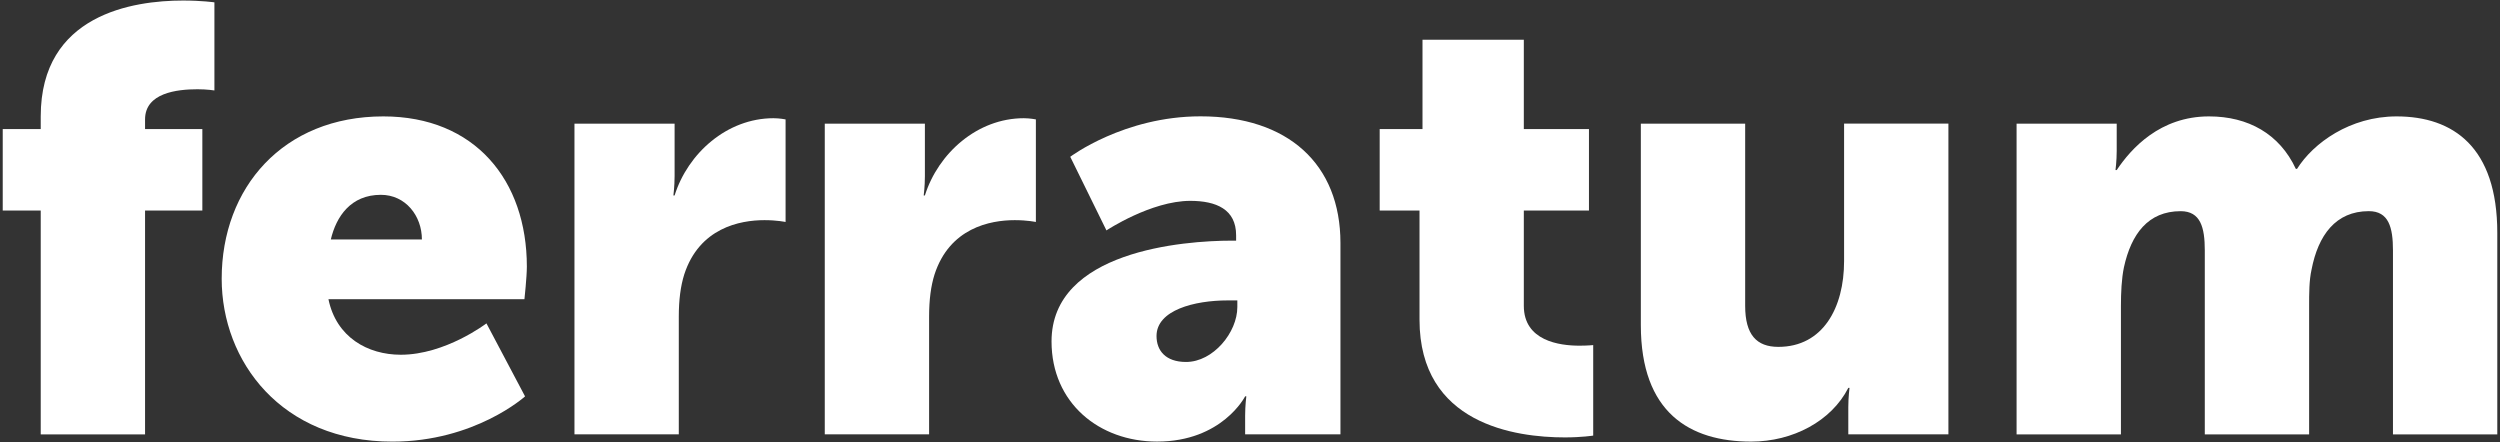
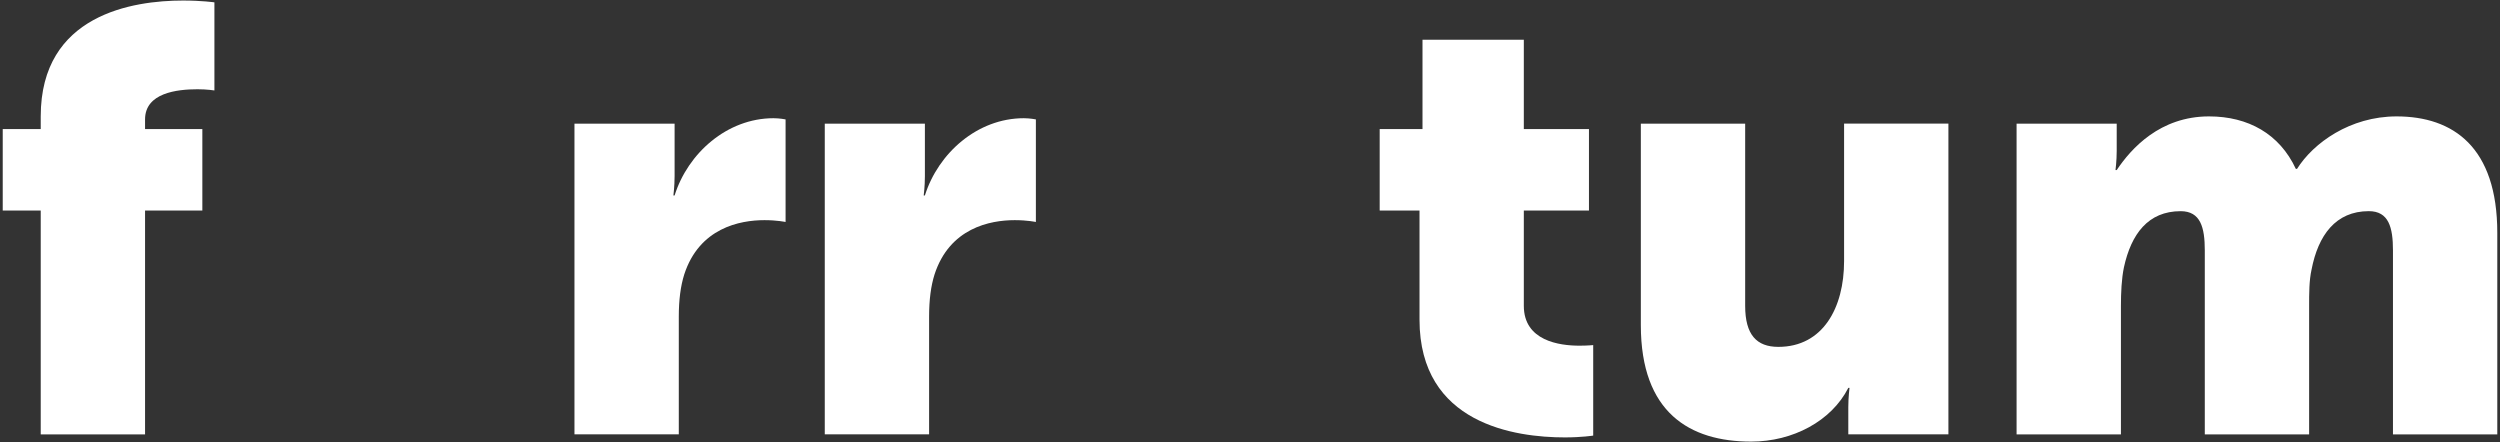
<svg xmlns="http://www.w3.org/2000/svg" width="458.0" height="81.0" viewBox="-0.5 0.0 458.0 81.0" version="1.1">
  <rect x="-0.5" y="0.0" width="458.0" height="81.0" fill="#333333" stroke="none" />
  <g id="surface1">
    <path style=" stroke:none;fill-rule:nonzero;fill:rgb(100%,100%,100%);fill-opacity:1;" d="M 6.961 38.566 L 0 38.566 L 0 23.641 L 6.961 23.641 L 6.961 21.316 C 6.961 2.641 23.867 0.098 33.039 0.098 C 36.461 0.098 38.781 0.43 38.781 0.43 L 38.781 16.57 C 38.781 16.57 37.457 16.352 35.688 16.352 C 31.93 16.352 26.074 17.012 26.074 21.875 L 26.074 23.645 L 36.57 23.645 L 36.57 38.57 L 26.074 38.57 L 26.074 79.578 L 6.961 79.578 Z M 6.961 38.566 " />
-     <path style=" stroke:none;fill-rule:nonzero;fill:rgb(100%,100%,100%);fill-opacity:1;" d="M 69.719 21.324 C 86.512 21.324 96.02 33.039 96.02 48.848 C 96.02 50.727 95.578 54.816 95.578 54.816 L 59.672 54.816 C 61.105 61.777 66.855 64.988 72.926 64.988 C 81.105 64.988 88.617 59.242 88.617 59.242 L 95.691 72.617 C 95.691 72.617 86.52 80.906 71.383 80.906 C 51.055 80.906 40.113 66.203 40.113 51.059 C 40.113 34.367 51.383 21.324 69.723 21.324 Z M 76.793 43.871 C 76.793 39.559 73.809 35.691 69.277 35.691 C 63.754 35.691 61.102 39.672 60.105 43.871 Z M 76.793 43.871 " />
    <path style=" stroke:none;fill-rule:nonzero;fill:rgb(100%,100%,100%);fill-opacity:1;" d="M 104.746 22.652 L 123.086 22.652 L 123.086 32.27 C 123.086 34.148 122.867 35.805 122.867 35.805 L 123.086 35.805 C 125.516 28.07 132.703 21.656 141.207 21.656 C 142.316 21.656 143.418 21.875 143.418 21.875 L 143.418 40.668 C 143.418 40.668 141.871 40.332 139.547 40.332 C 135.02 40.332 127.613 41.77 124.852 50.281 C 124.191 52.383 123.855 54.926 123.855 58.016 L 123.855 79.574 L 104.742 79.574 L 104.742 22.652 Z M 104.746 22.652 " />
    <path style=" stroke:none;fill-rule:nonzero;fill:rgb(100%,100%,100%);fill-opacity:1;" d="M 150.602 22.652 L 168.941 22.652 L 168.941 32.27 C 168.941 34.148 168.723 35.805 168.723 35.805 L 168.941 35.805 C 171.371 28.07 178.555 21.656 187.062 21.656 C 188.168 21.656 189.273 21.875 189.273 21.875 L 189.273 40.668 C 189.273 40.668 187.723 40.332 185.402 40.332 C 180.871 40.332 173.469 41.77 170.707 50.281 C 170.043 52.383 169.711 54.926 169.711 58.016 L 169.711 79.574 L 150.598 79.574 L 150.598 22.652 Z M 150.602 22.652 " />
-     <path style=" stroke:none;fill-rule:nonzero;fill:rgb(100%,100%,100%);fill-opacity:1;" d="M 225.184 44.09 L 225.957 44.09 L 225.957 43.098 C 225.957 38.344 222.312 36.797 217.559 36.797 C 210.379 36.797 202.199 42.211 202.199 42.211 L 195.57 28.723 C 195.57 28.723 205.402 21.312 219.434 21.312 C 235.453 21.312 245.07 30.047 245.07 44.527 L 245.07 79.57 L 227.609 79.57 L 227.609 76.145 C 227.609 74.262 227.828 72.609 227.828 72.609 L 227.609 72.609 C 227.609 72.609 223.41 80.898 211.477 80.898 C 200.871 80.898 192.141 73.824 192.141 62.547 C 192.141 45.969 216.34 44.086 225.18 44.086 Z M 216.785 66.312 C 221.758 66.312 226.18 60.898 226.18 56.254 L 226.18 55.035 L 224.41 55.035 C 218.332 55.035 211.375 56.805 211.375 61.559 C 211.375 64.215 213.027 66.312 216.785 66.312 Z M 216.785 66.312 " />
    <path style=" stroke:none;fill-rule:nonzero;fill:rgb(100%,100%,100%);fill-opacity:1;" d="M 259.551 38.566 L 252.258 38.566 L 252.258 23.641 L 260.102 23.641 L 260.102 7.281 L 278.664 7.281 L 278.664 23.641 L 290.598 23.641 L 290.598 38.566 L 278.664 38.566 L 278.664 56.031 C 278.664 62.445 285.184 63.328 288.832 63.328 C 290.379 63.328 291.375 63.219 291.375 63.219 L 291.375 79.801 C 291.375 79.801 289.273 80.133 286.184 80.133 C 277.121 80.133 259.555 77.703 259.555 58.574 L 259.555 38.566 Z M 259.551 38.566 " />
    <path style=" stroke:none;fill-rule:nonzero;fill:rgb(100%,100%,100%);fill-opacity:1;" d="M 300.102 22.652 L 319.215 22.652 L 319.215 56.031 C 319.215 61.336 321.316 63.547 325.293 63.547 C 333.473 63.547 337.336 56.363 337.336 47.848 L 337.336 22.645 L 356.449 22.645 L 356.449 79.574 L 338.109 79.574 L 338.109 74.602 C 338.109 72.719 338.332 71.062 338.332 71.062 L 338.109 71.062 C 335.016 77.145 327.941 80.902 320.32 80.902 C 309.055 80.902 300.102 75.598 300.102 59.57 Z M 300.102 22.652 " />
    <path style=" stroke:none;fill-rule:nonzero;fill:rgb(100%,100%,100%);fill-opacity:1;" d="M 368.938 22.652 L 387.281 22.652 L 387.281 27.625 C 387.281 29.5 387.059 31.16 387.059 31.16 L 387.281 31.16 C 389.934 27.184 395.234 21.324 404.188 21.324 C 411.371 21.324 417.113 24.527 420.098 30.941 L 420.316 30.941 C 423.301 26.188 430.039 21.324 438.551 21.324 C 448.938 21.324 457.004 26.961 457.004 42.656 L 457.004 79.578 L 437.891 79.578 L 437.891 45.863 C 437.891 41.664 437.117 38.684 433.469 38.684 C 427.391 38.684 424.188 43.102 422.973 49.402 C 422.531 51.391 422.531 53.715 422.531 56.035 L 422.531 79.582 L 403.418 79.582 L 403.418 45.871 C 403.418 41.672 402.645 38.688 398.996 38.688 C 393.027 38.688 389.934 42.887 388.605 48.965 C 388.168 51.066 388.055 53.609 388.055 56.039 L 388.055 79.586 L 368.938 79.586 Z M 368.938 22.652 " />
  </g>
</svg>